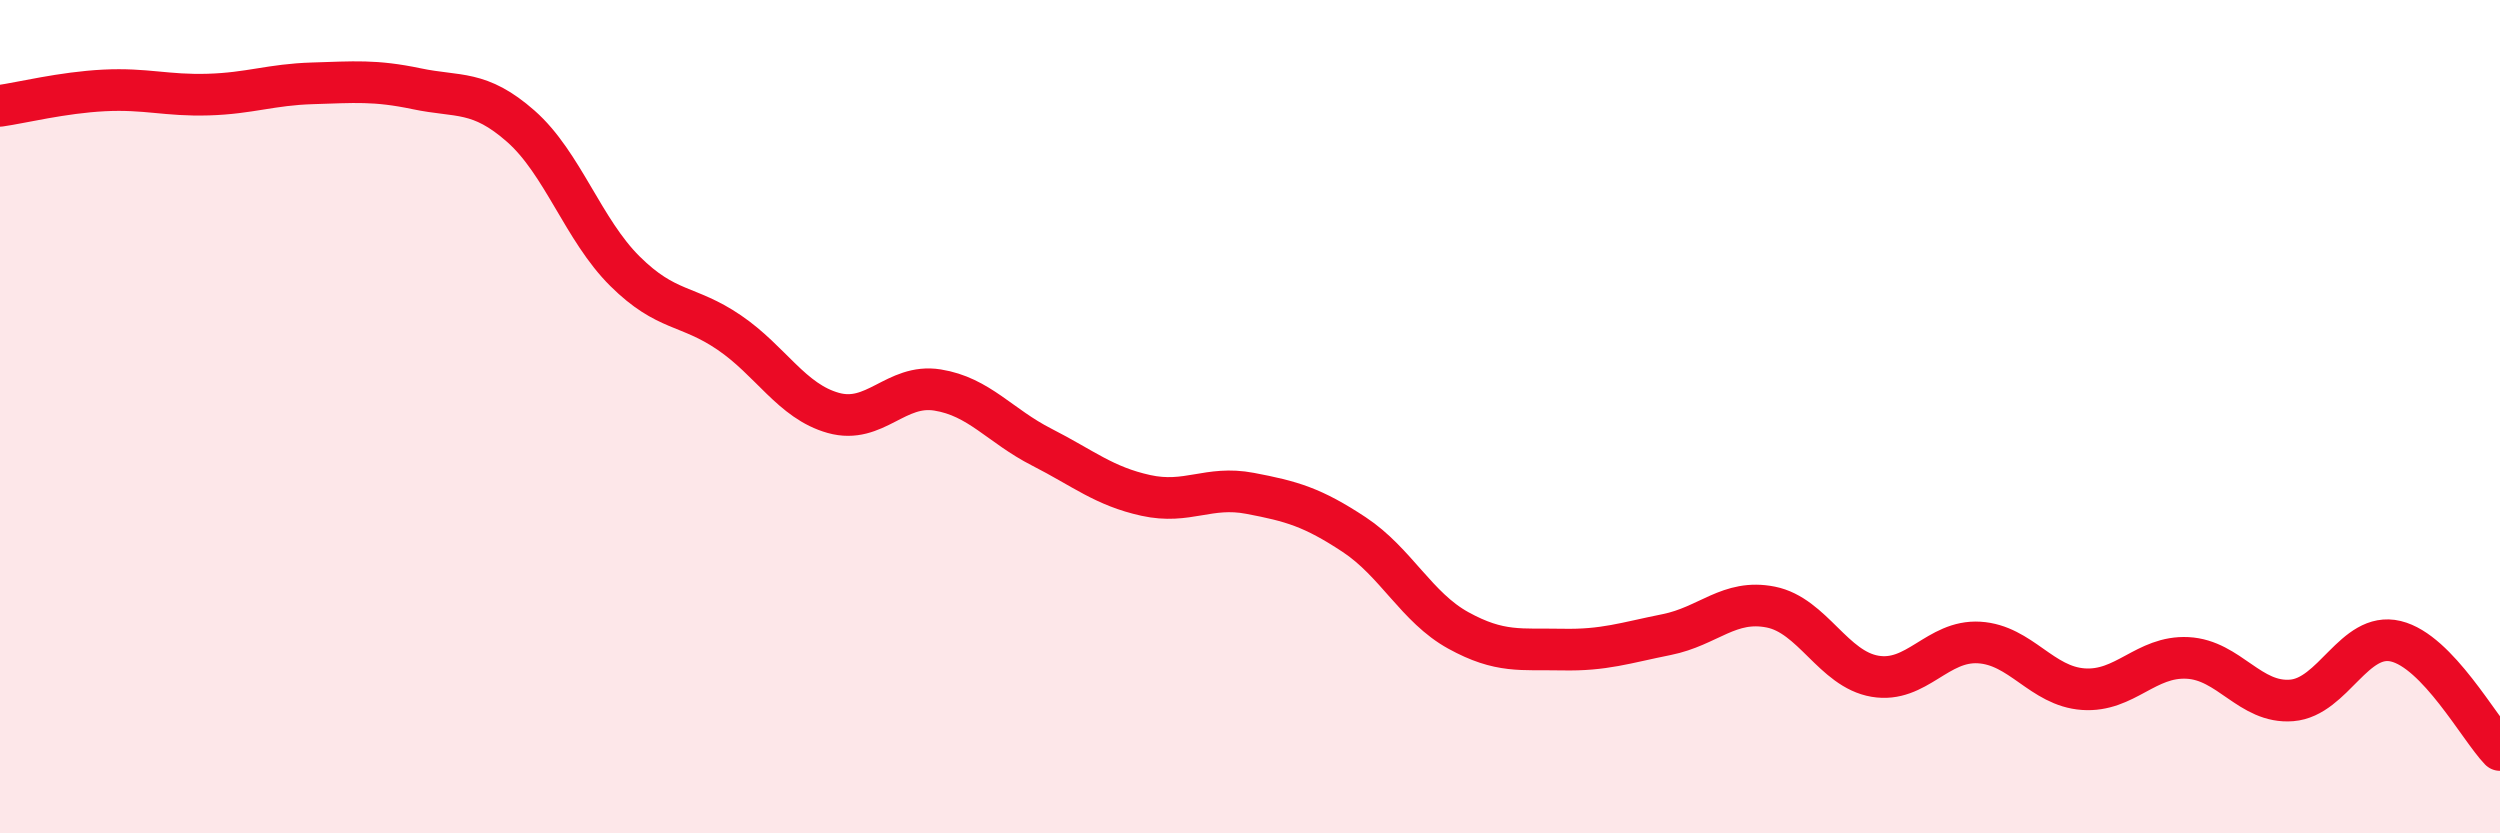
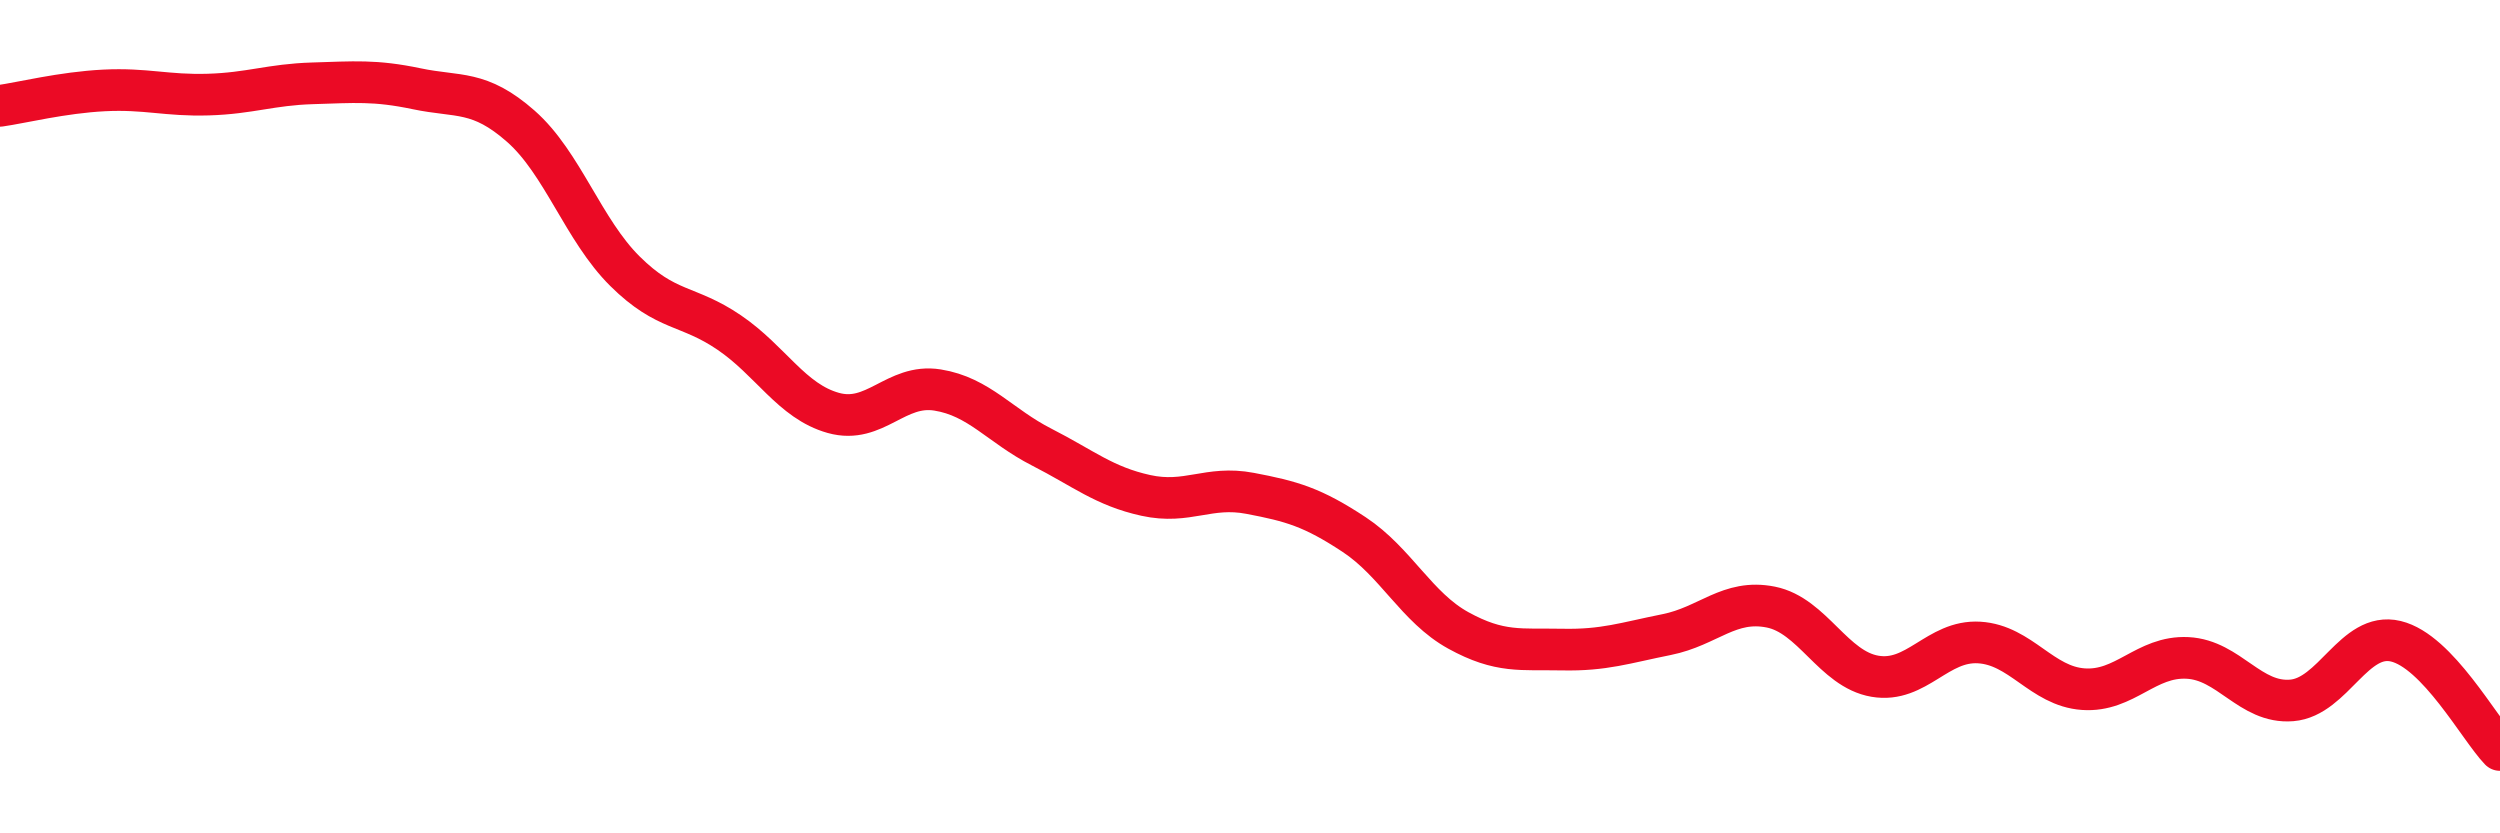
<svg xmlns="http://www.w3.org/2000/svg" width="60" height="20" viewBox="0 0 60 20">
-   <path d="M 0,2.54 C 0.5,2.47 1.5,2.22 2.5,2.17 C 3.5,2.12 4,2.3 5,2.27 C 6,2.24 6.5,2.03 7.5,2 C 8.5,1.97 9,1.92 10,2.13 C 11,2.34 11.5,2.15 12.5,3.03 C 13.5,3.91 14,5.52 15,6.51 C 16,7.5 16.5,7.3 17.5,7.98 C 18.5,8.66 19,9.63 20,9.91 C 21,10.19 21.5,9.2 22.5,9.36 C 23.5,9.52 24,10.22 25,10.73 C 26,11.24 26.5,11.67 27.5,11.89 C 28.5,12.11 29,11.65 30,11.84 C 31,12.03 31.5,12.17 32.5,12.83 C 33.5,13.49 34,14.58 35,15.13 C 36,15.68 36.5,15.57 37.5,15.59 C 38.5,15.61 39,15.43 40,15.23 C 41,15.03 41.5,14.37 42.5,14.57 C 43.5,14.77 44,16.06 45,16.23 C 46,16.4 46.5,15.36 47.5,15.42 C 48.5,15.48 49,16.47 50,16.54 C 51,16.61 51.5,15.74 52.5,15.79 C 53.5,15.84 54,16.89 55,16.81 C 56,16.73 56.5,15.15 57.5,15.39 C 58.5,15.63 59.5,17.48 60,18L60 20L0 20Z" fill="#EB0A25" opacity="0.1" stroke-linecap="round" stroke-linejoin="round" />
  <path d="M 0,2.54 C 0.5,2.47 1.5,2.22 2.5,2.17 C 3.5,2.12 4,2.3 5,2.27 C 6,2.24 6.5,2.03 7.5,2 C 8.5,1.97 9,1.92 10,2.13 C 11,2.34 11.5,2.15 12.5,3.03 C 13.5,3.91 14,5.52 15,6.51 C 16,7.5 16.5,7.3 17.5,7.98 C 18.5,8.66 19,9.63 20,9.91 C 21,10.19 21.5,9.2 22.5,9.36 C 23.5,9.52 24,10.22 25,10.73 C 26,11.24 26.5,11.67 27.5,11.89 C 28.5,12.11 29,11.65 30,11.84 C 31,12.03 31.5,12.17 32.5,12.83 C 33.5,13.49 34,14.58 35,15.13 C 36,15.68 36.5,15.57 37.5,15.59 C 38.5,15.61 39,15.43 40,15.23 C 41,15.03 41.5,14.37 42.5,14.57 C 43.5,14.77 44,16.06 45,16.23 C 46,16.4 46.5,15.36 47.5,15.42 C 48.5,15.48 49,16.47 50,16.54 C 51,16.61 51.5,15.74 52.5,15.79 C 53.5,15.84 54,16.89 55,16.81 C 56,16.73 56.5,15.15 57.5,15.39 C 58.5,15.63 59.5,17.48 60,18" stroke="#EB0A25" stroke-width="1" fill="none" stroke-linecap="round" stroke-linejoin="round" />
</svg>